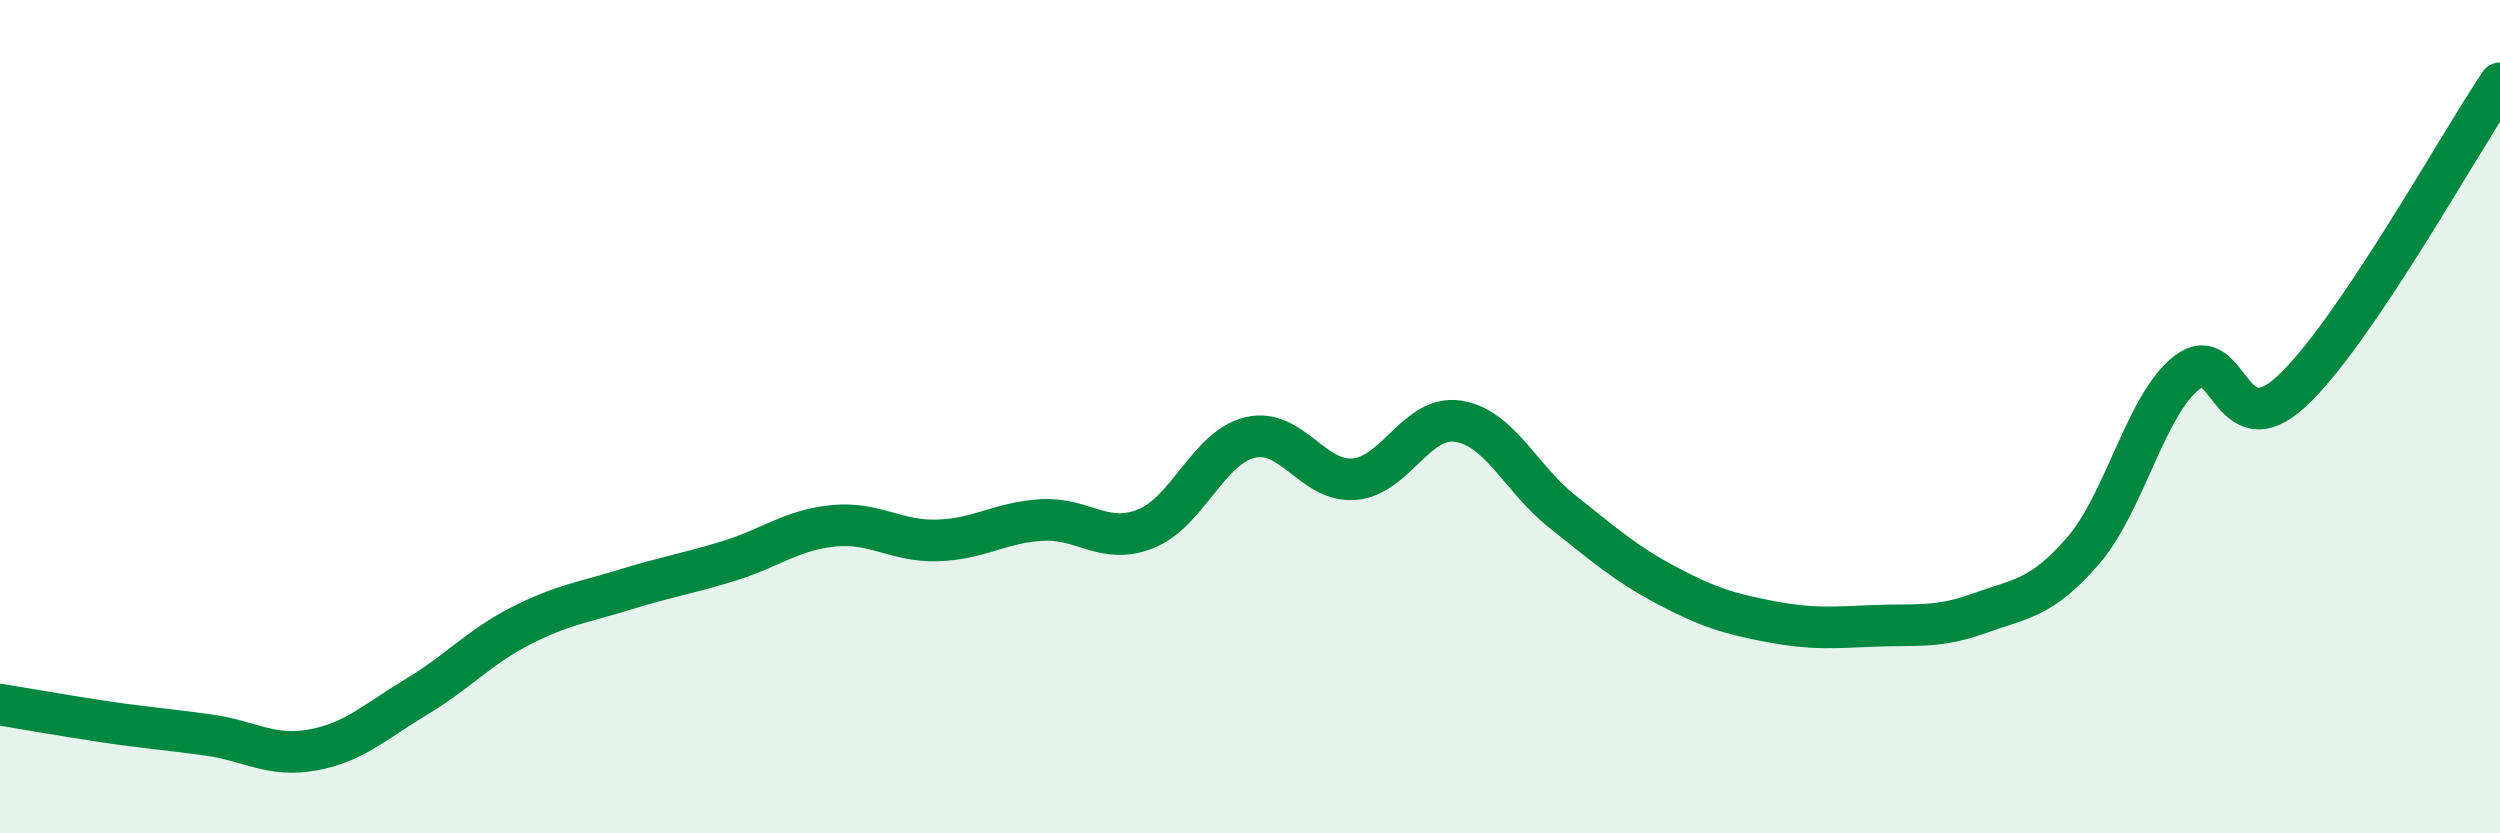
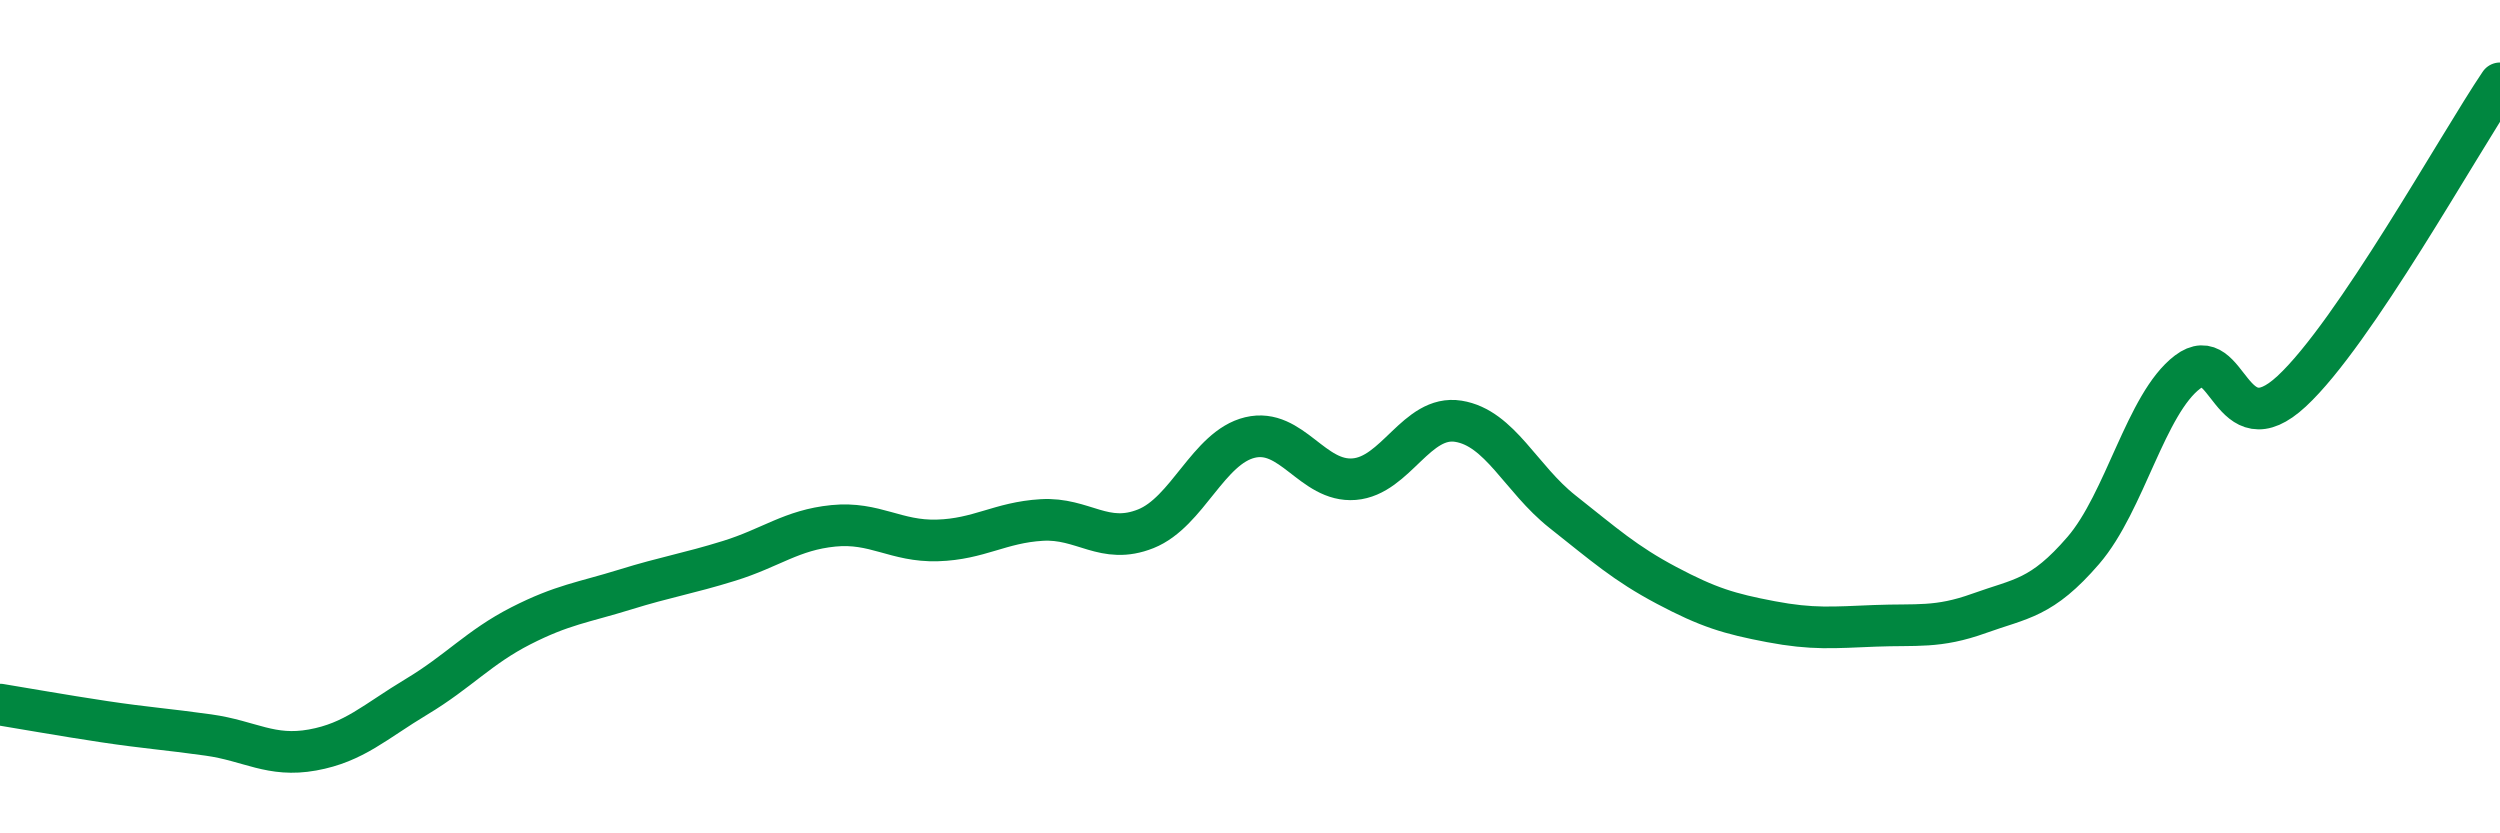
<svg xmlns="http://www.w3.org/2000/svg" width="60" height="20" viewBox="0 0 60 20">
-   <path d="M 0,16.91 C 0.5,16.99 1.5,17.17 2.5,17.32 C 3.5,17.47 4,17.5 5,17.64 C 6,17.78 6.5,18.18 7.5,18 C 8.5,17.82 9,17.32 10,16.72 C 11,16.12 11.5,15.53 12.5,15.02 C 13.5,14.51 14,14.46 15,14.15 C 16,13.84 16.5,13.77 17.5,13.46 C 18.5,13.15 19,12.72 20,12.62 C 21,12.52 21.5,13 22.5,12.97 C 23.5,12.94 24,12.54 25,12.48 C 26,12.42 26.5,13.09 27.5,12.69 C 28.5,12.29 29,10.74 30,10.5 C 31,10.26 31.5,11.58 32.5,11.5 C 33.5,11.42 34,9.95 35,10.11 C 36,10.27 36.5,11.49 37.5,12.28 C 38.5,13.07 39,13.52 40,14.05 C 41,14.58 41.5,14.73 42.5,14.92 C 43.5,15.11 44,15.06 45,15.02 C 46,14.98 46.5,15.08 47.5,14.72 C 48.5,14.36 49,14.37 50,13.21 C 51,12.05 51.5,9.69 52.5,8.93 C 53.5,8.17 53.5,10.78 55,9.39 C 56.5,8 59,3.48 60,2L60 20L0 20Z" fill="#008740" opacity="0.1" stroke-linecap="round" stroke-linejoin="round" />
  <path d="M 0,16.91 C 0.5,16.99 1.5,17.17 2.5,17.32 C 3.5,17.47 4,17.5 5,17.64 C 6,17.78 6.5,18.18 7.5,18 C 8.5,17.82 9,17.32 10,16.72 C 11,16.12 11.5,15.53 12.5,15.02 C 13.5,14.51 14,14.46 15,14.15 C 16,13.84 16.5,13.77 17.5,13.46 C 18.5,13.15 19,12.72 20,12.62 C 21,12.52 21.5,13 22.5,12.97 C 23.5,12.94 24,12.54 25,12.48 C 26,12.42 26.5,13.09 27.5,12.69 C 28.5,12.29 29,10.74 30,10.5 C 31,10.26 31.5,11.58 32.5,11.5 C 33.5,11.42 34,9.95 35,10.11 C 36,10.27 36.5,11.49 37.5,12.28 C 38.5,13.07 39,13.52 40,14.05 C 41,14.58 41.5,14.73 42.5,14.92 C 43.5,15.11 44,15.06 45,15.02 C 46,14.98 46.5,15.08 47.5,14.72 C 48.5,14.36 49,14.37 50,13.21 C 51,12.05 51.5,9.69 52.5,8.93 C 53.5,8.17 53.5,10.78 55,9.39 C 56.5,8 59,3.48 60,2" stroke="#008740" stroke-width="1" fill="none" stroke-linecap="round" stroke-linejoin="round" />
</svg>